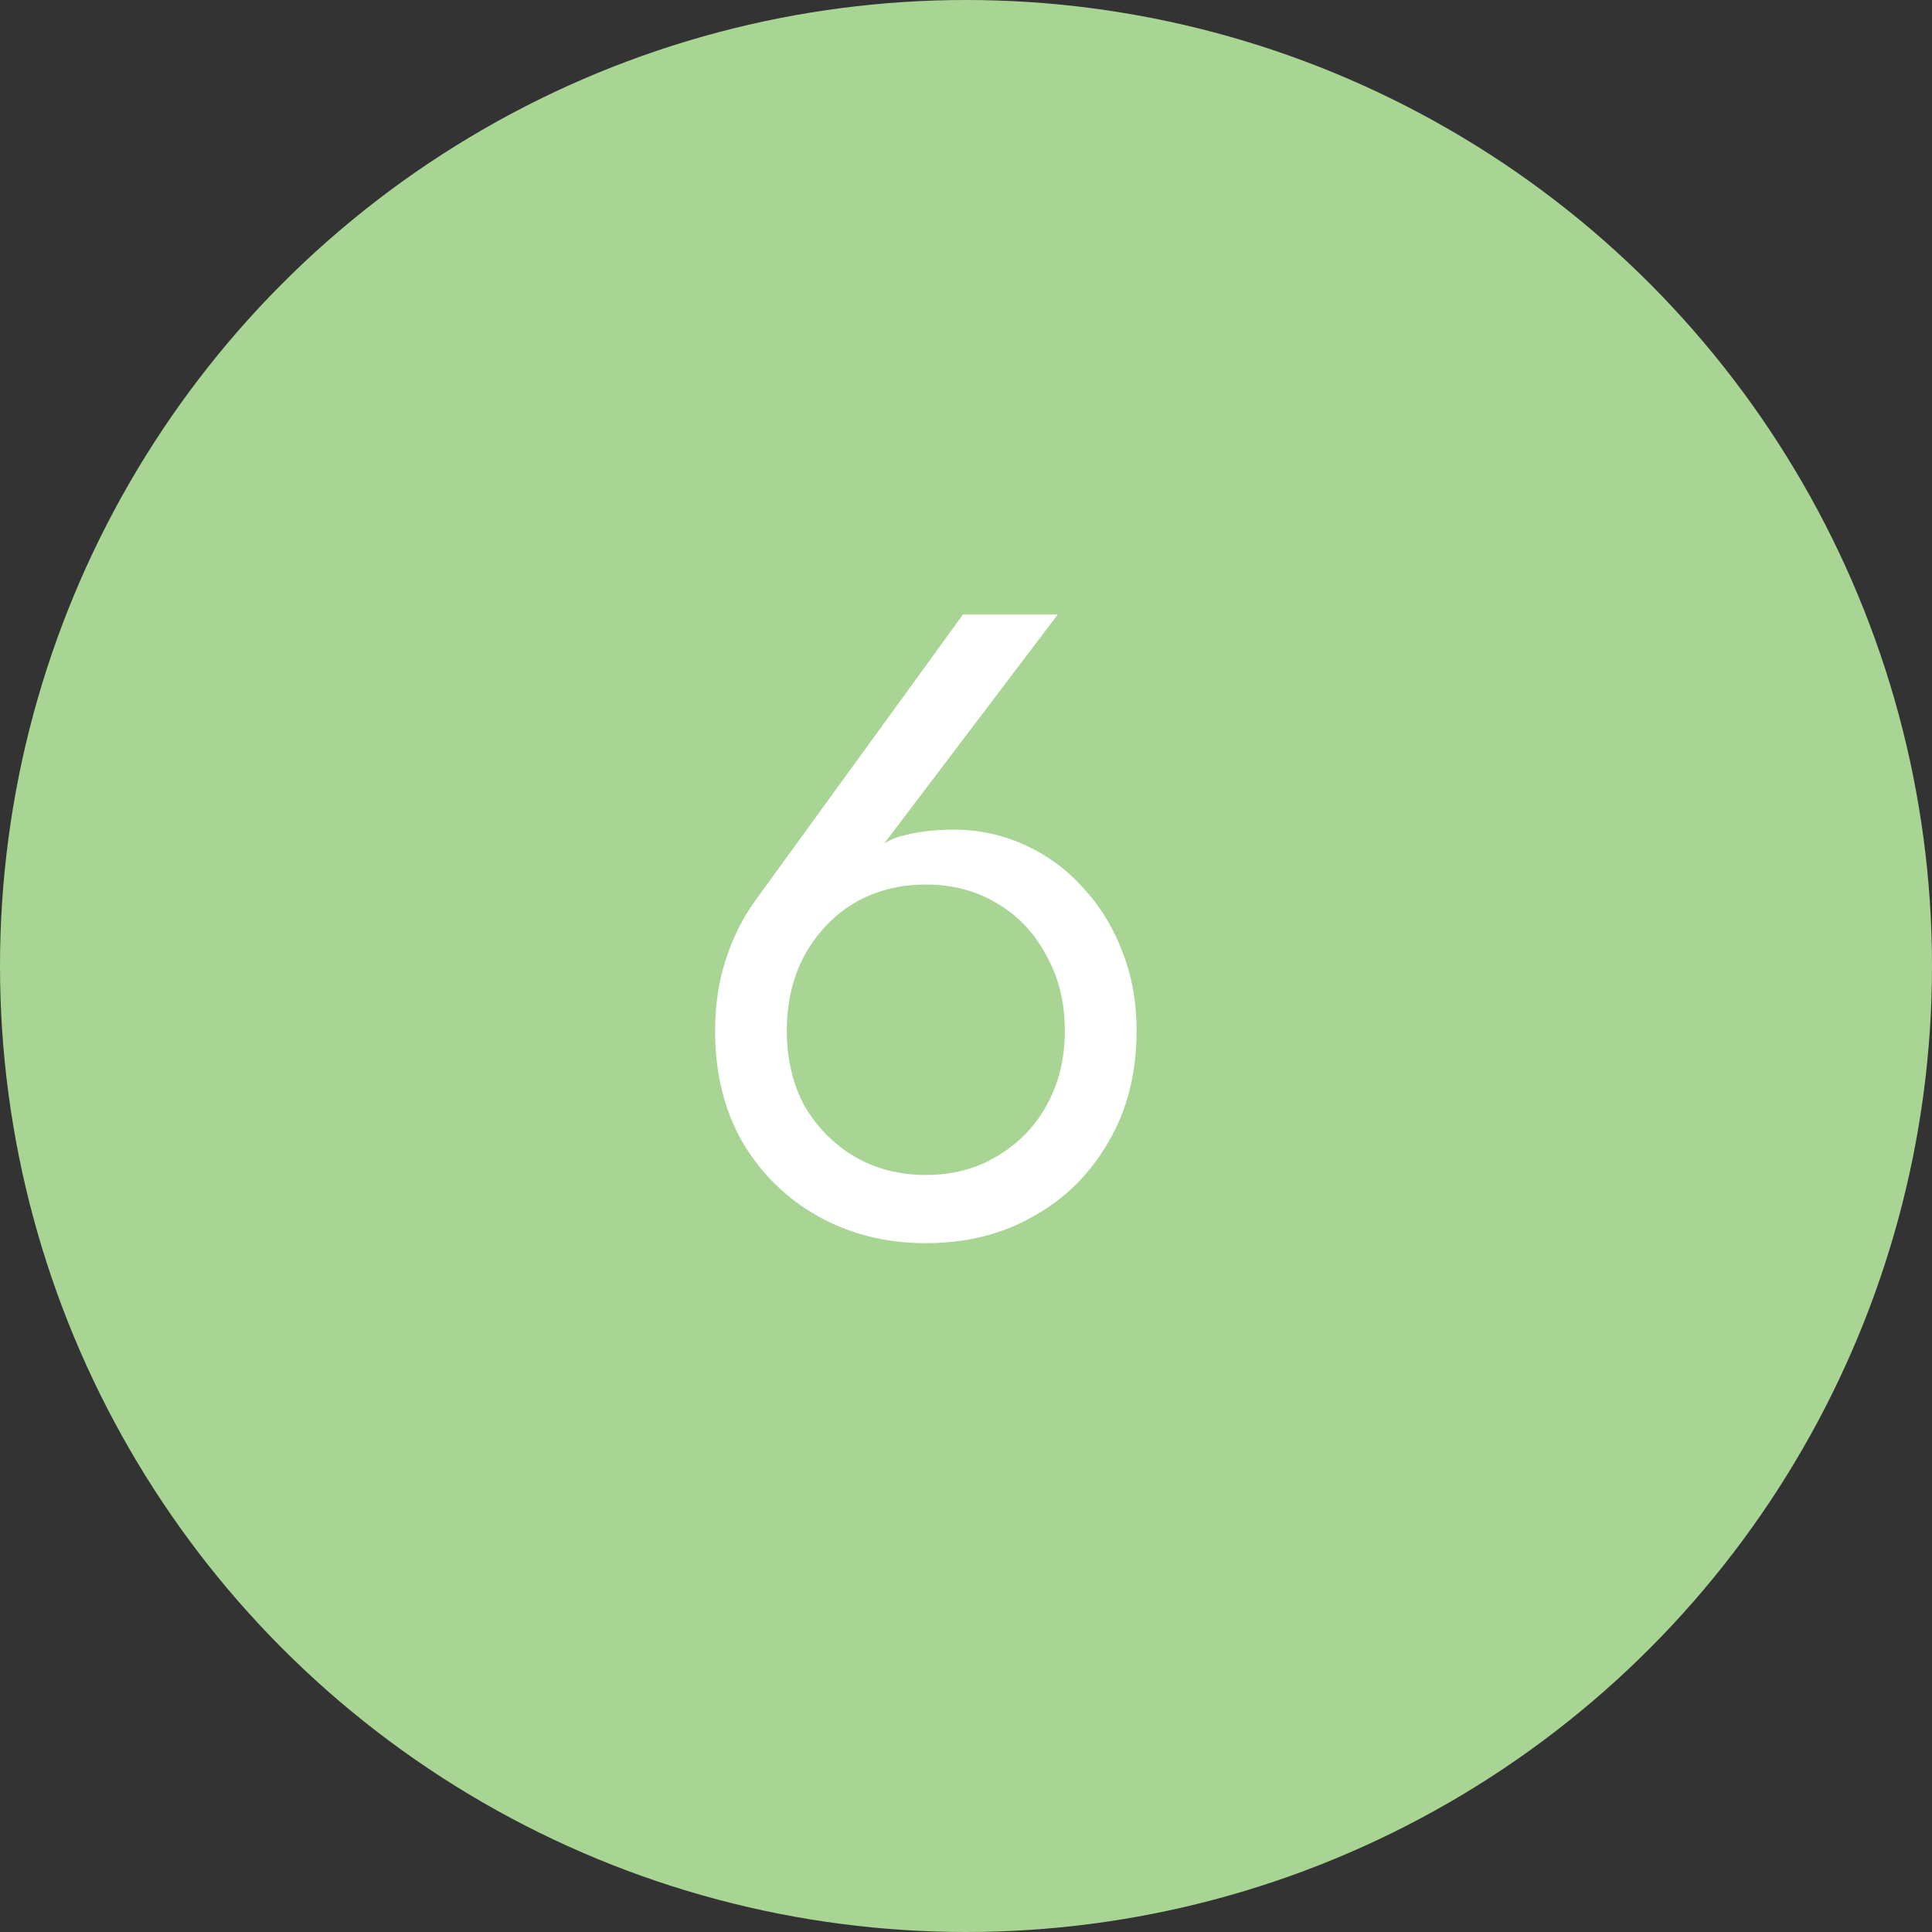
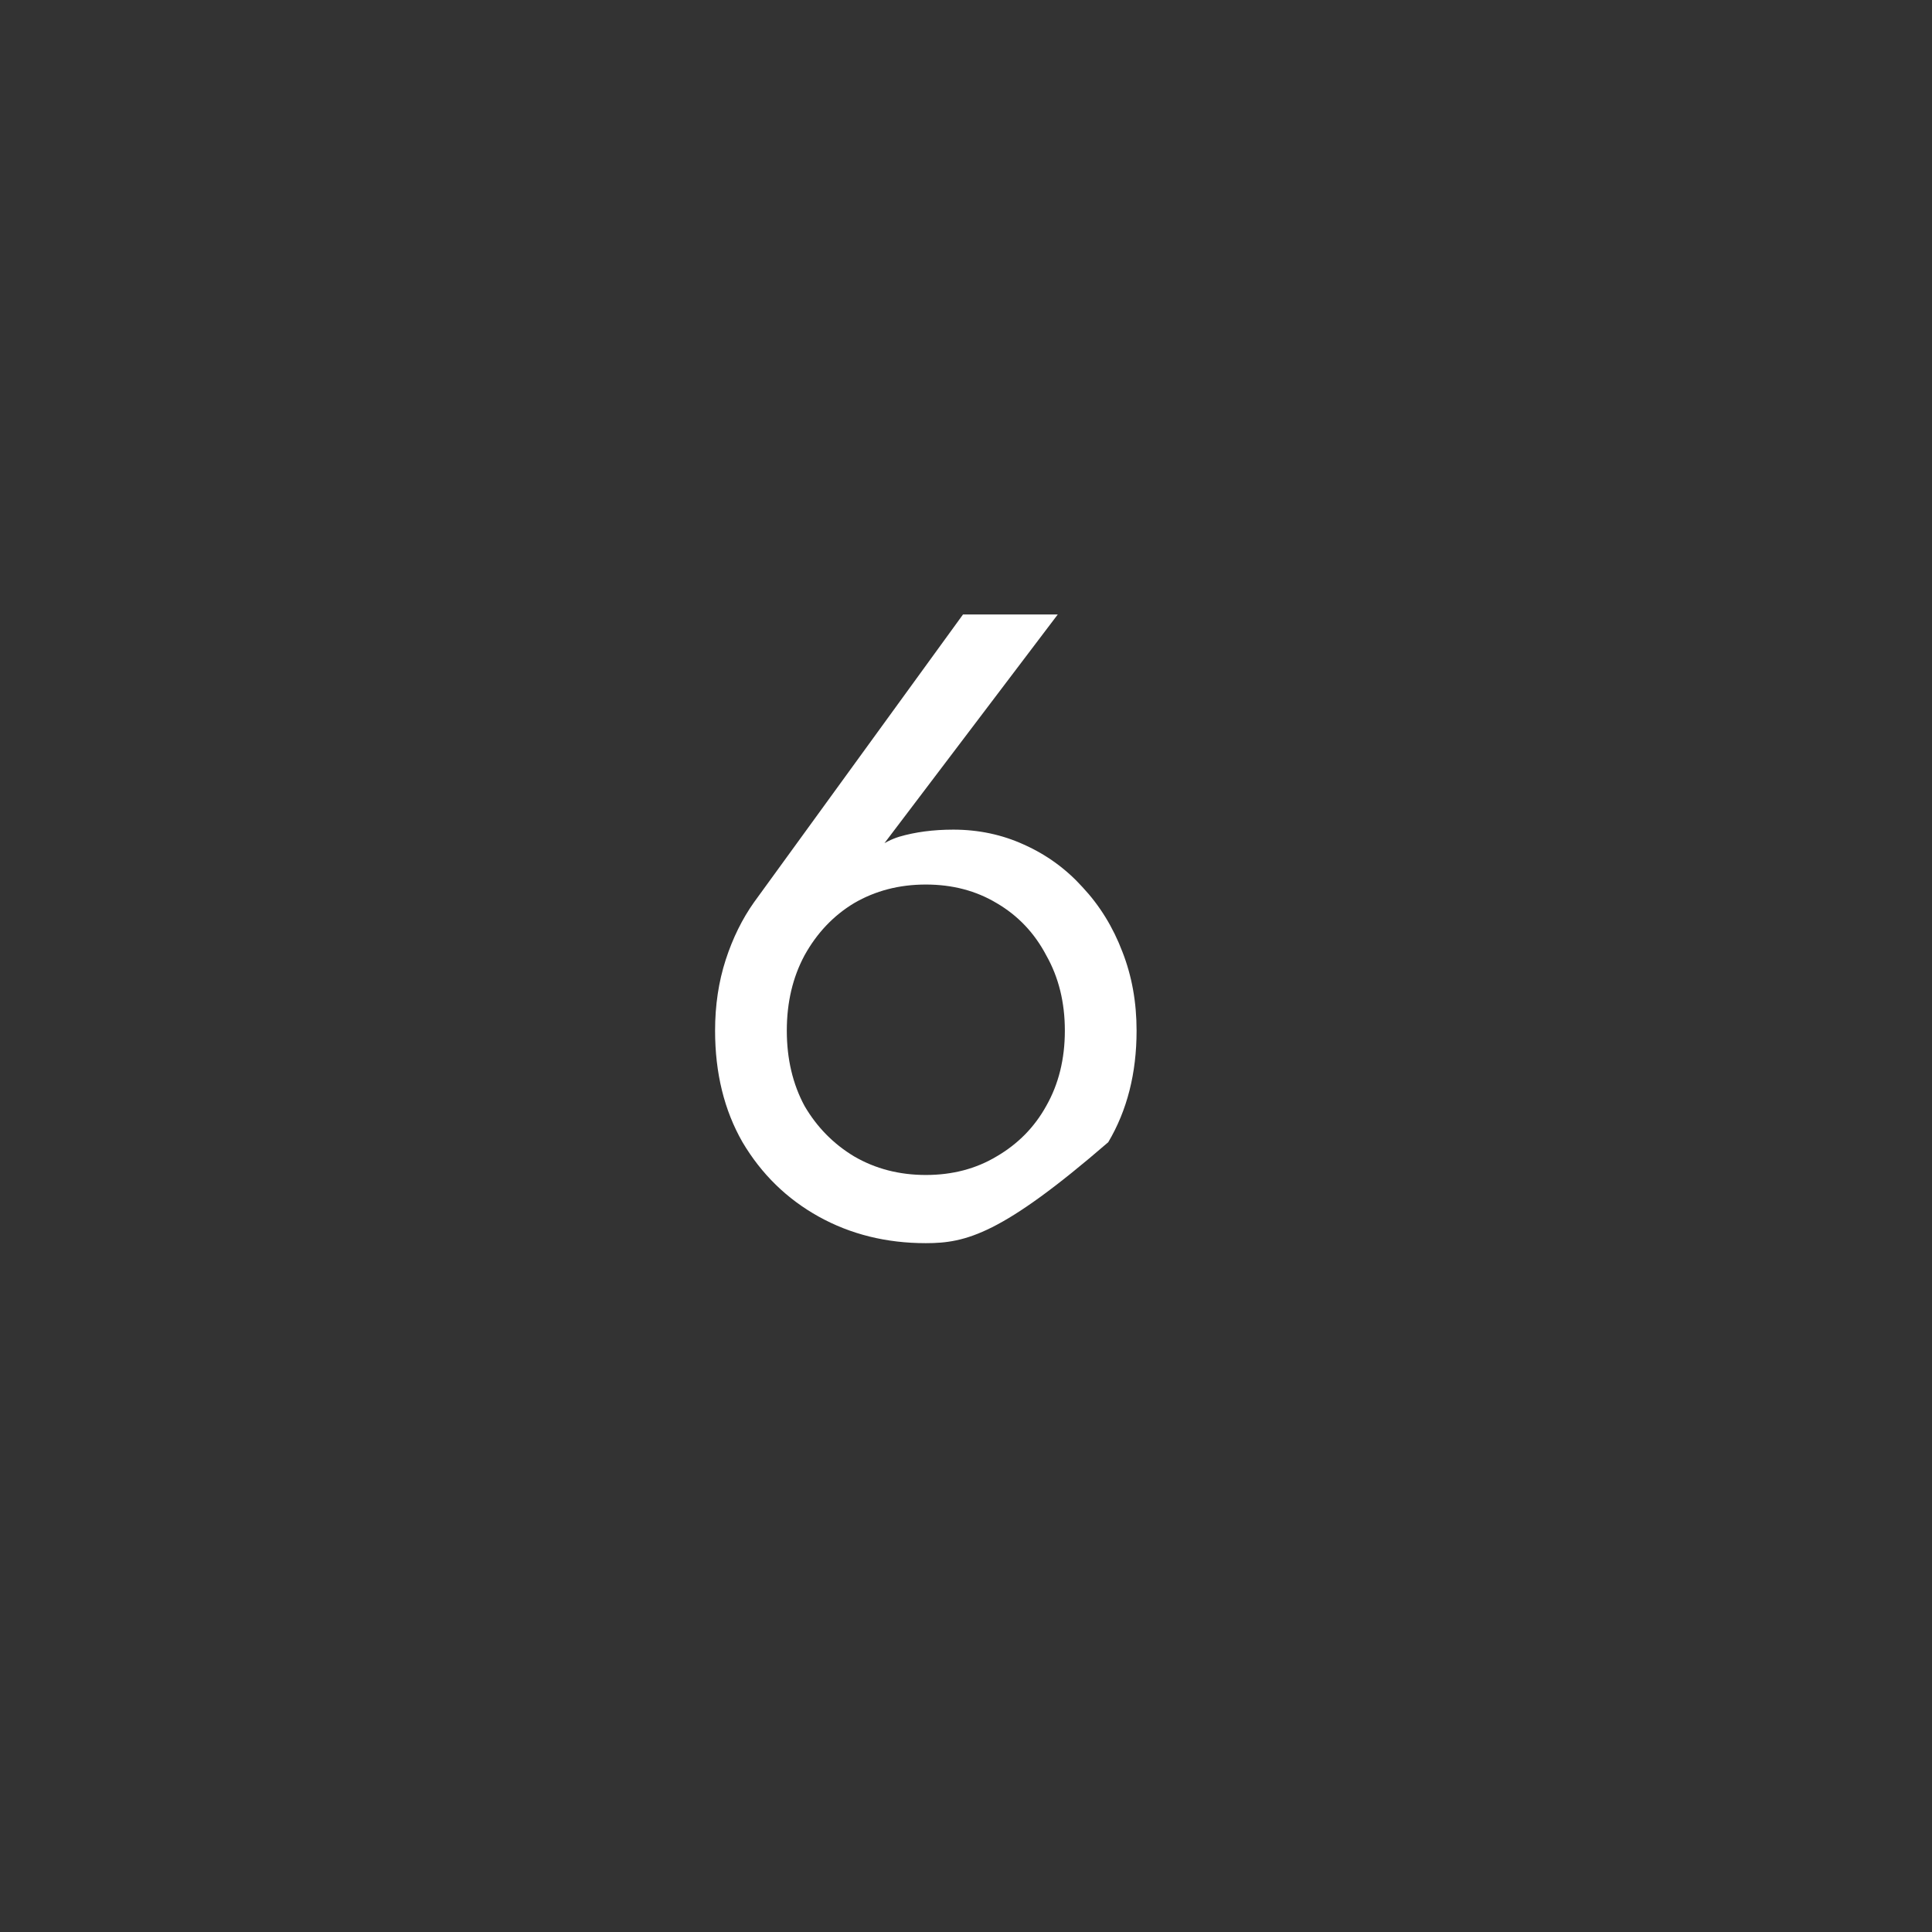
<svg xmlns="http://www.w3.org/2000/svg" width="24" height="24" viewBox="0 0 24 24" fill="none">
  <rect x="0" y="0" width="24" height="24" fill="#333333" stroke="none" />
-   <circle cx="12" cy="12" r="12" fill="#A8D594" />
-   <path d="M9.774 12.803C9.774 13.155 9.848 13.467 9.994 13.738C10.148 14.002 10.354 14.211 10.61 14.365C10.874 14.519 11.171 14.596 11.501 14.596C11.831 14.596 12.125 14.519 12.381 14.365C12.645 14.211 12.851 14.002 12.997 13.738C13.151 13.467 13.228 13.155 13.228 12.803C13.228 12.451 13.151 12.14 12.997 11.868C12.851 11.59 12.645 11.373 12.381 11.219C12.125 11.065 11.831 10.988 11.501 10.988C11.171 10.988 10.874 11.065 10.61 11.219C10.354 11.373 10.148 11.59 9.994 11.868C9.848 12.14 9.774 12.451 9.774 12.803ZM11.963 7.633H13.14L10.731 10.812L10.665 10.757C10.812 10.574 10.981 10.453 11.171 10.394C11.369 10.336 11.593 10.306 11.842 10.306C12.158 10.306 12.451 10.369 12.722 10.493C13.001 10.618 13.243 10.794 13.448 11.021C13.661 11.249 13.826 11.516 13.943 11.824C14.061 12.125 14.119 12.451 14.119 12.803C14.119 13.331 14.002 13.793 13.767 14.189C13.54 14.585 13.228 14.893 12.832 15.113C12.444 15.333 12 15.443 11.501 15.443C11.01 15.443 10.566 15.333 10.17 15.113C9.774 14.893 9.459 14.585 9.224 14.189C8.997 13.793 8.883 13.331 8.883 12.803C8.883 12.488 8.927 12.195 9.015 11.923C9.103 11.652 9.221 11.414 9.367 11.208L11.963 7.633Z" fill="white" />
+   <path d="M9.774 12.803C9.774 13.155 9.848 13.467 9.994 13.738C10.148 14.002 10.354 14.211 10.61 14.365C10.874 14.519 11.171 14.596 11.501 14.596C11.831 14.596 12.125 14.519 12.381 14.365C12.645 14.211 12.851 14.002 12.997 13.738C13.151 13.467 13.228 13.155 13.228 12.803C13.228 12.451 13.151 12.14 12.997 11.868C12.851 11.59 12.645 11.373 12.381 11.219C12.125 11.065 11.831 10.988 11.501 10.988C11.171 10.988 10.874 11.065 10.61 11.219C10.354 11.373 10.148 11.59 9.994 11.868C9.848 12.14 9.774 12.451 9.774 12.803ZM11.963 7.633H13.14L10.731 10.812L10.665 10.757C10.812 10.574 10.981 10.453 11.171 10.394C11.369 10.336 11.593 10.306 11.842 10.306C12.158 10.306 12.451 10.369 12.722 10.493C13.001 10.618 13.243 10.794 13.448 11.021C13.661 11.249 13.826 11.516 13.943 11.824C14.061 12.125 14.119 12.451 14.119 12.803C14.119 13.331 14.002 13.793 13.767 14.189C12.444 15.333 12 15.443 11.501 15.443C11.01 15.443 10.566 15.333 10.17 15.113C9.774 14.893 9.459 14.585 9.224 14.189C8.997 13.793 8.883 13.331 8.883 12.803C8.883 12.488 8.927 12.195 9.015 11.923C9.103 11.652 9.221 11.414 9.367 11.208L11.963 7.633Z" fill="white" />
</svg>